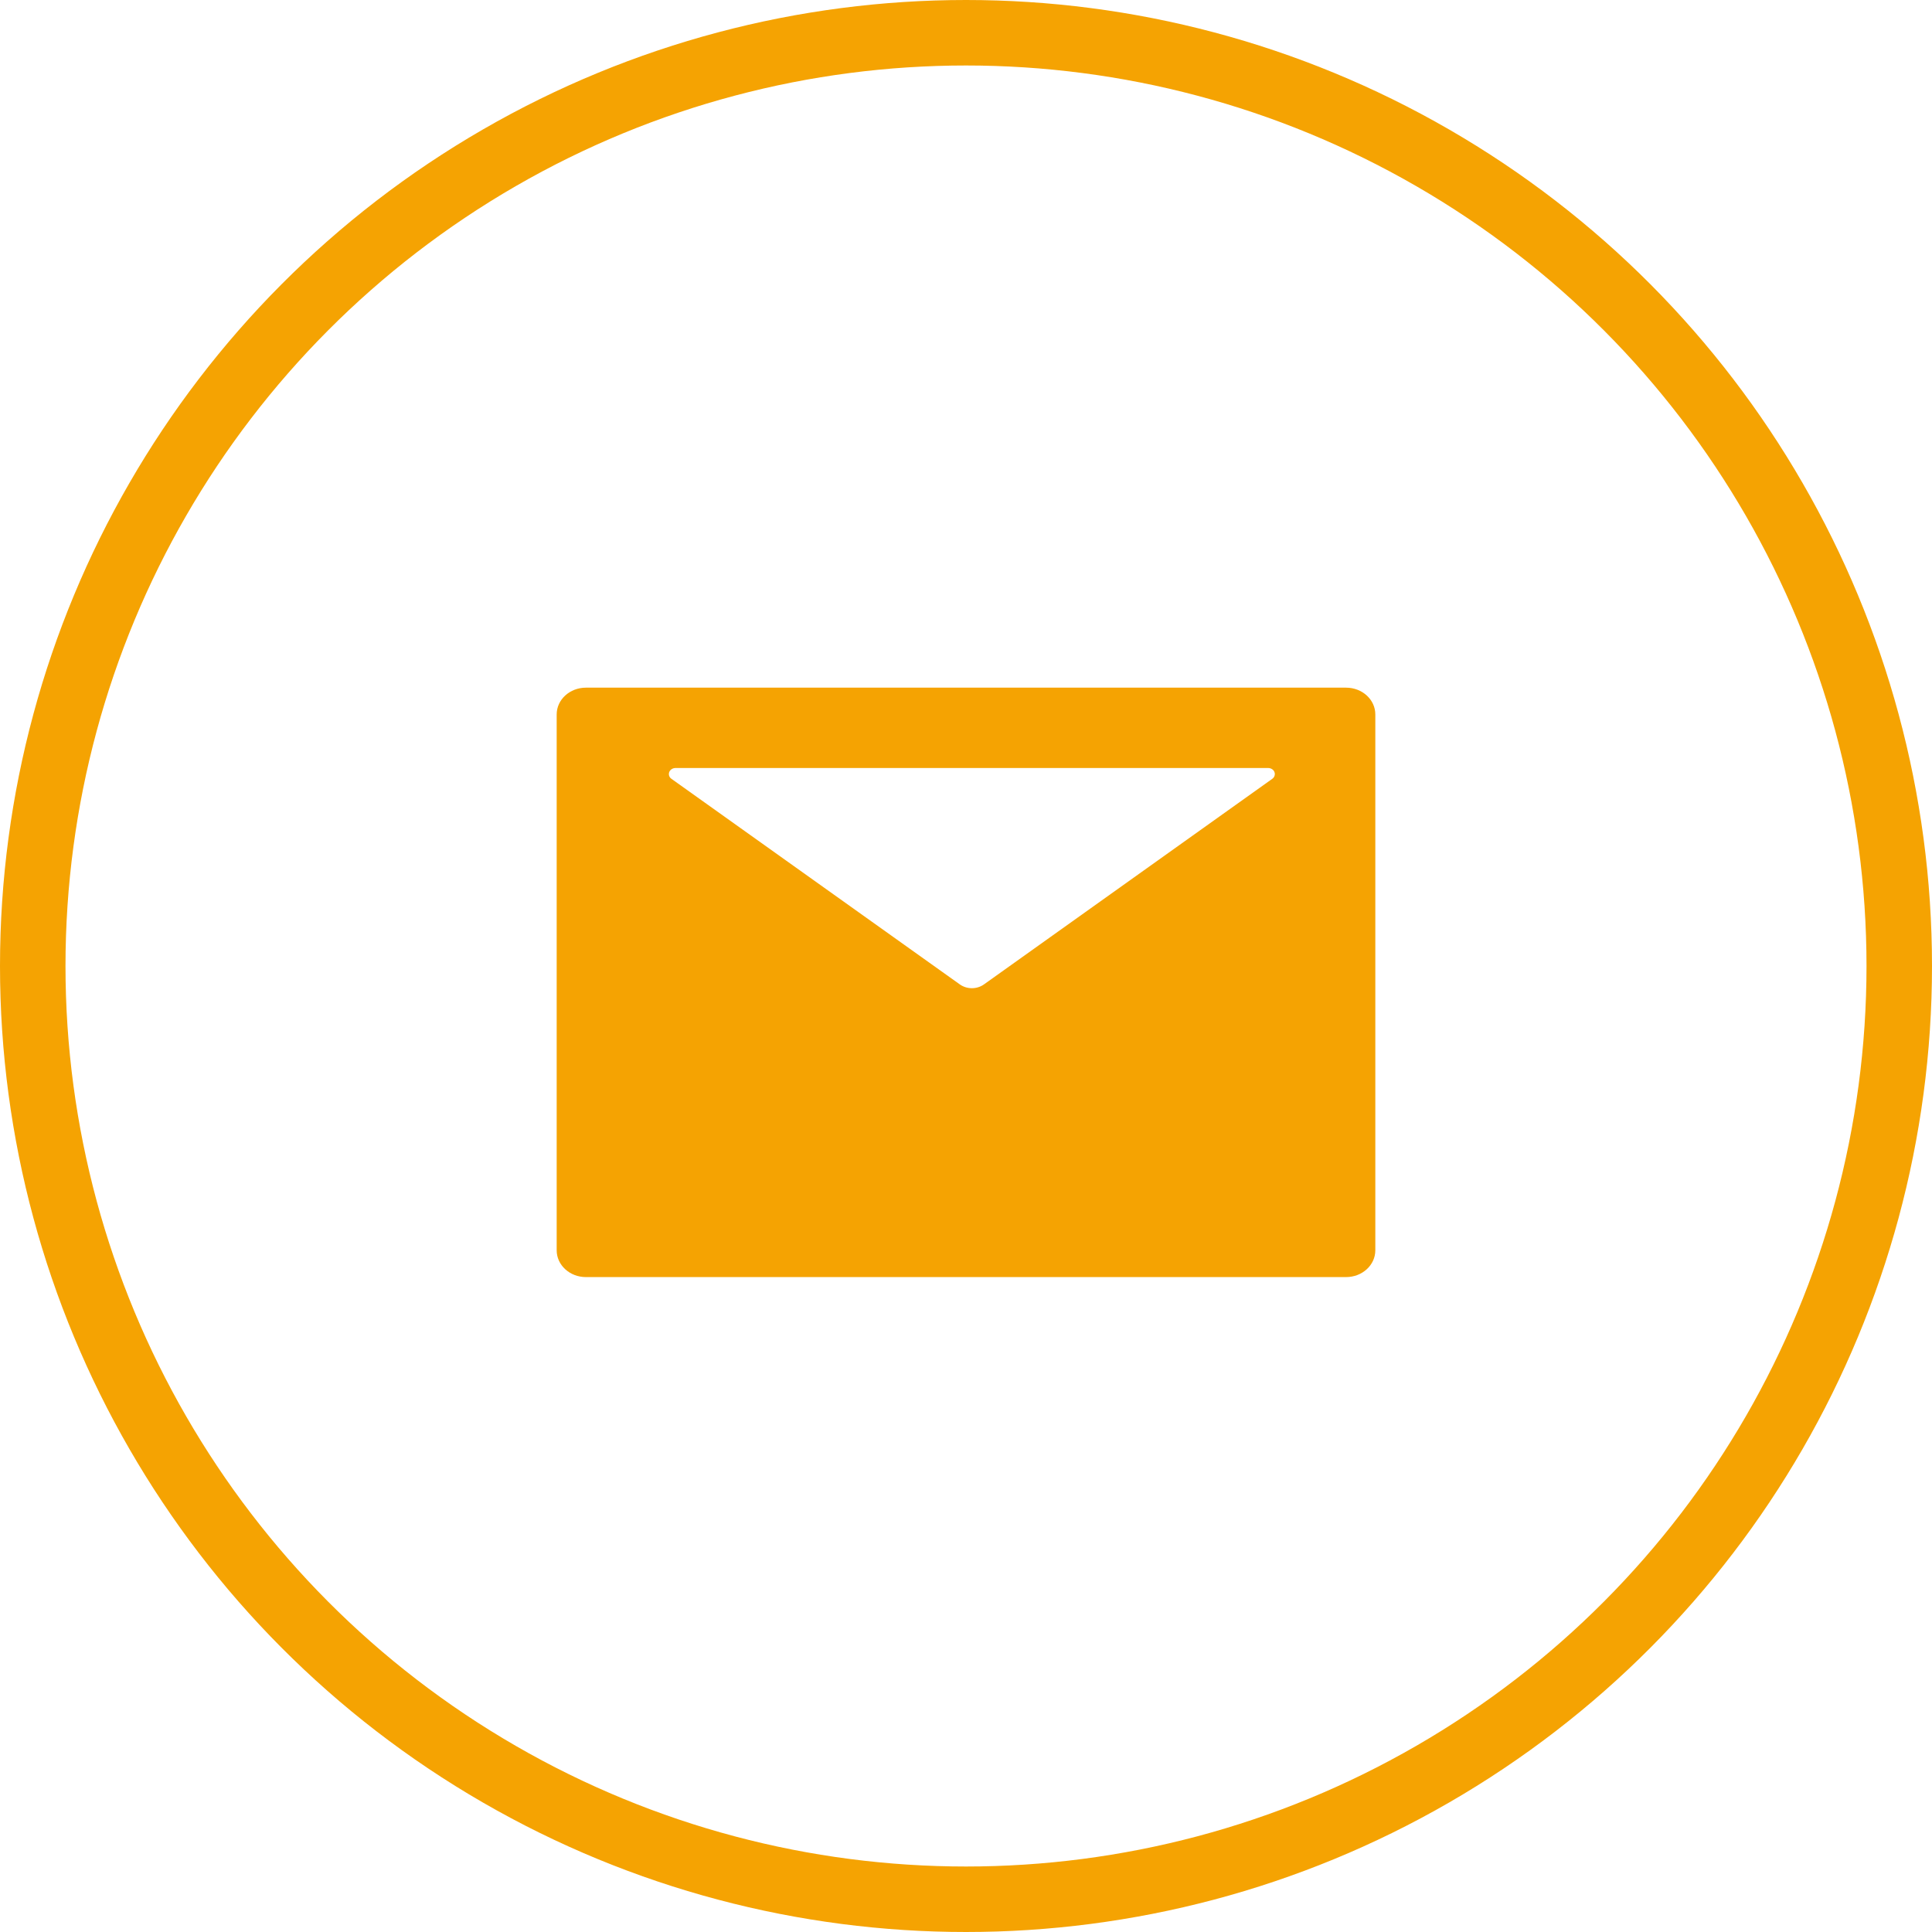
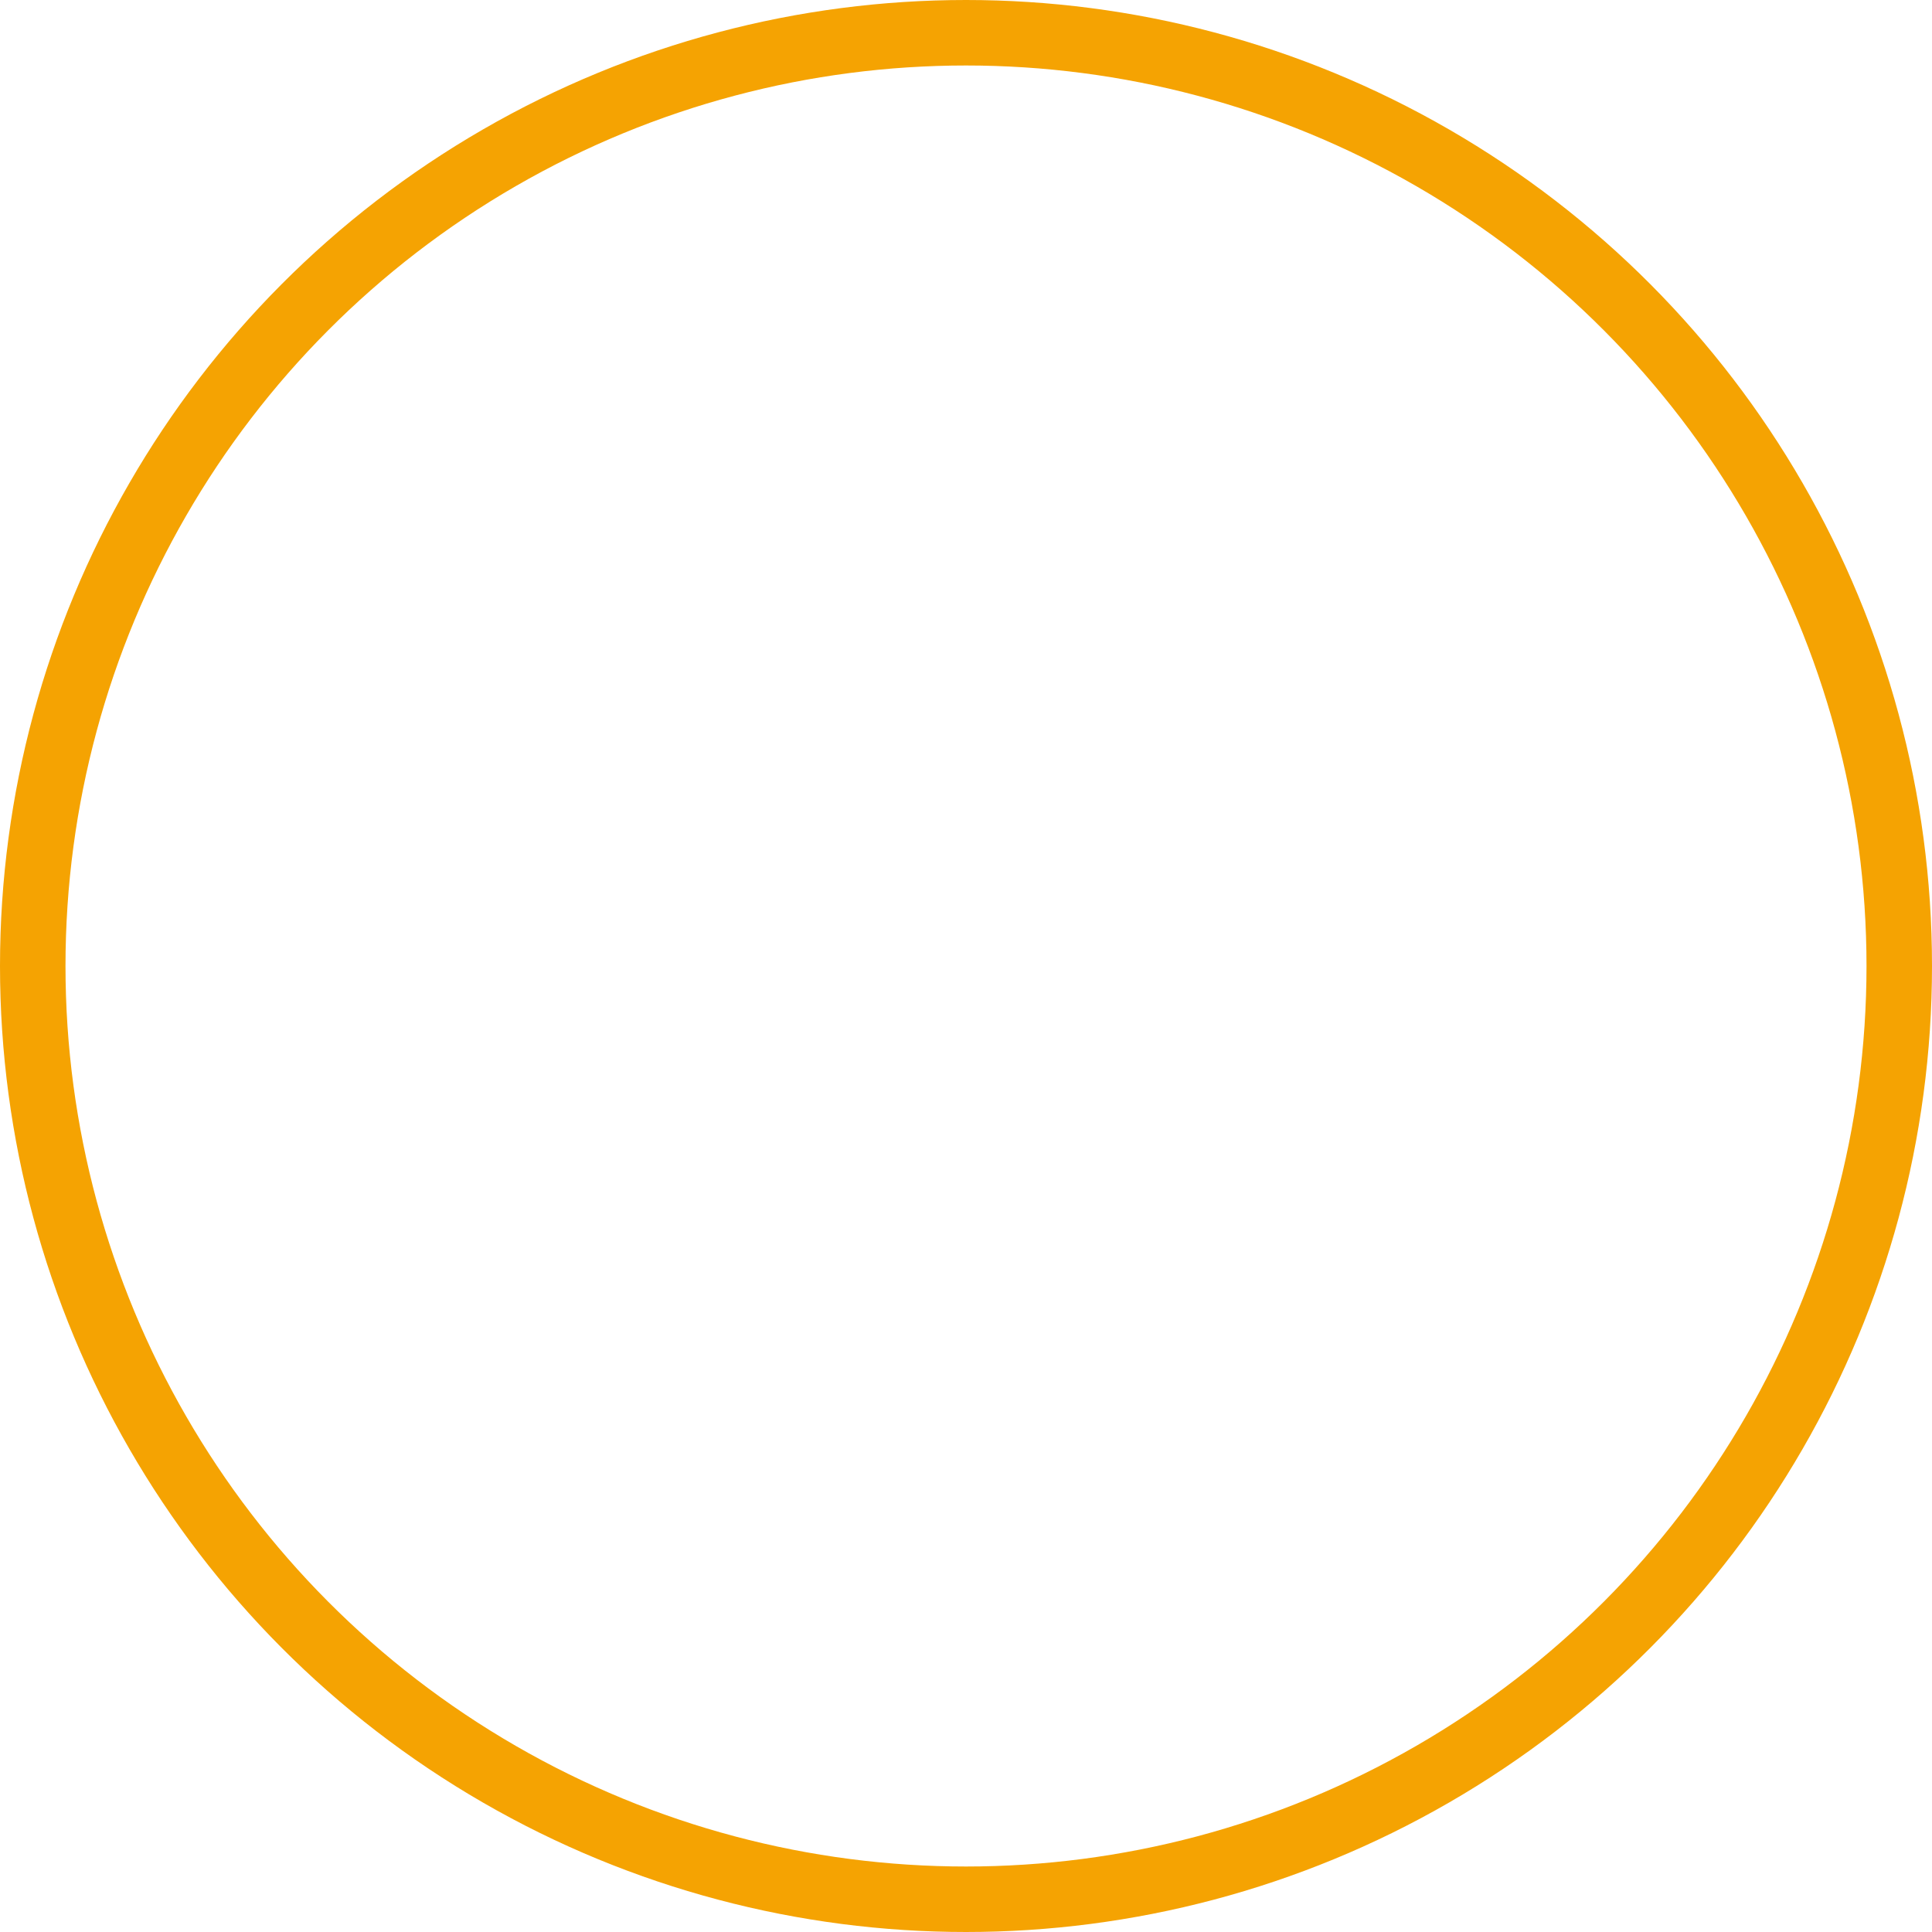
<svg xmlns="http://www.w3.org/2000/svg" width="59" height="59" viewBox="0 0 59 59" fill="none">
  <circle cx="29.5" cy="29.5" r="28.5" stroke="#F5A302" stroke-width="2" />
-   <path d="M41.107 21H17.893C17.399 21 17 21.366 17 21.818V38.182C17 38.634 17.399 39 17.893 39H41.107C41.601 39 42 38.634 42 38.182V21.818C42 21.366 41.601 21 41.107 21ZM38.853 23.784L30.05 30.061C29.832 30.217 29.528 30.217 29.31 30.061L20.505 23.784C20.471 23.761 20.447 23.729 20.435 23.692C20.423 23.655 20.424 23.616 20.437 23.579C20.451 23.543 20.476 23.511 20.51 23.489C20.544 23.467 20.585 23.454 20.627 23.454H38.73C38.772 23.454 38.813 23.467 38.847 23.489C38.881 23.511 38.907 23.543 38.92 23.579C38.934 23.616 38.934 23.655 38.922 23.692C38.91 23.729 38.886 23.761 38.853 23.784Z" fill="#F5A302" />
</svg>